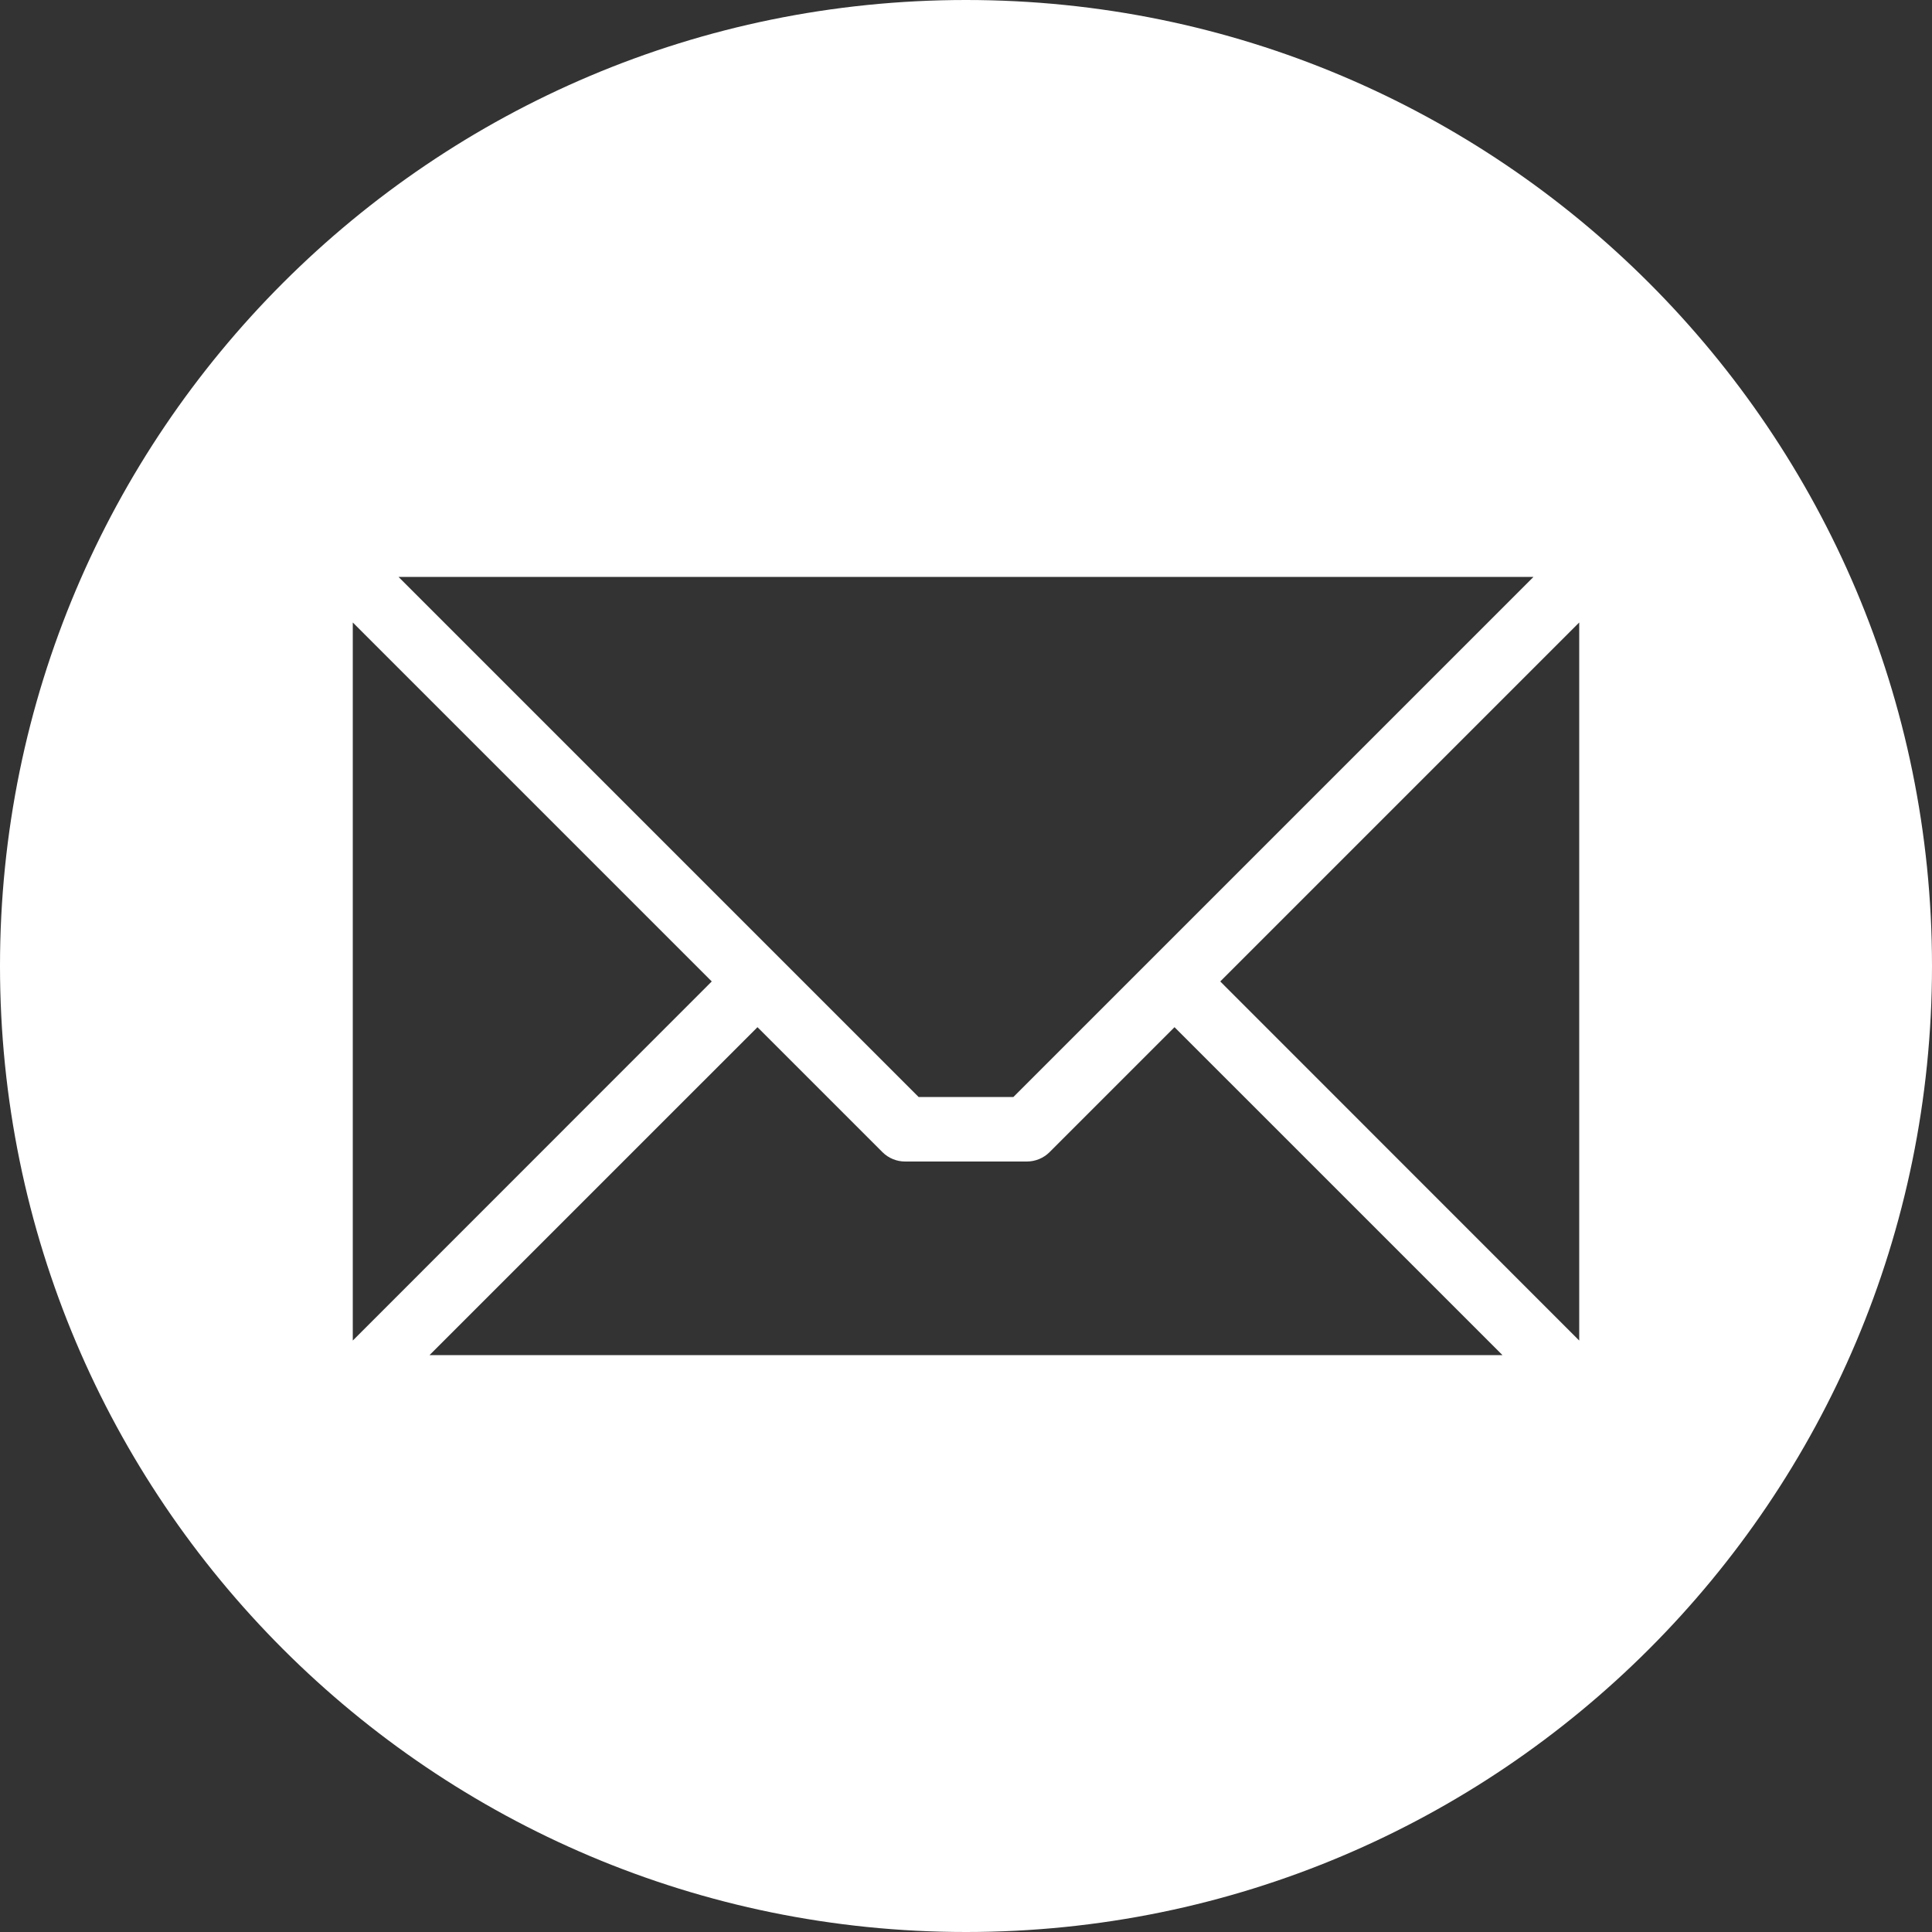
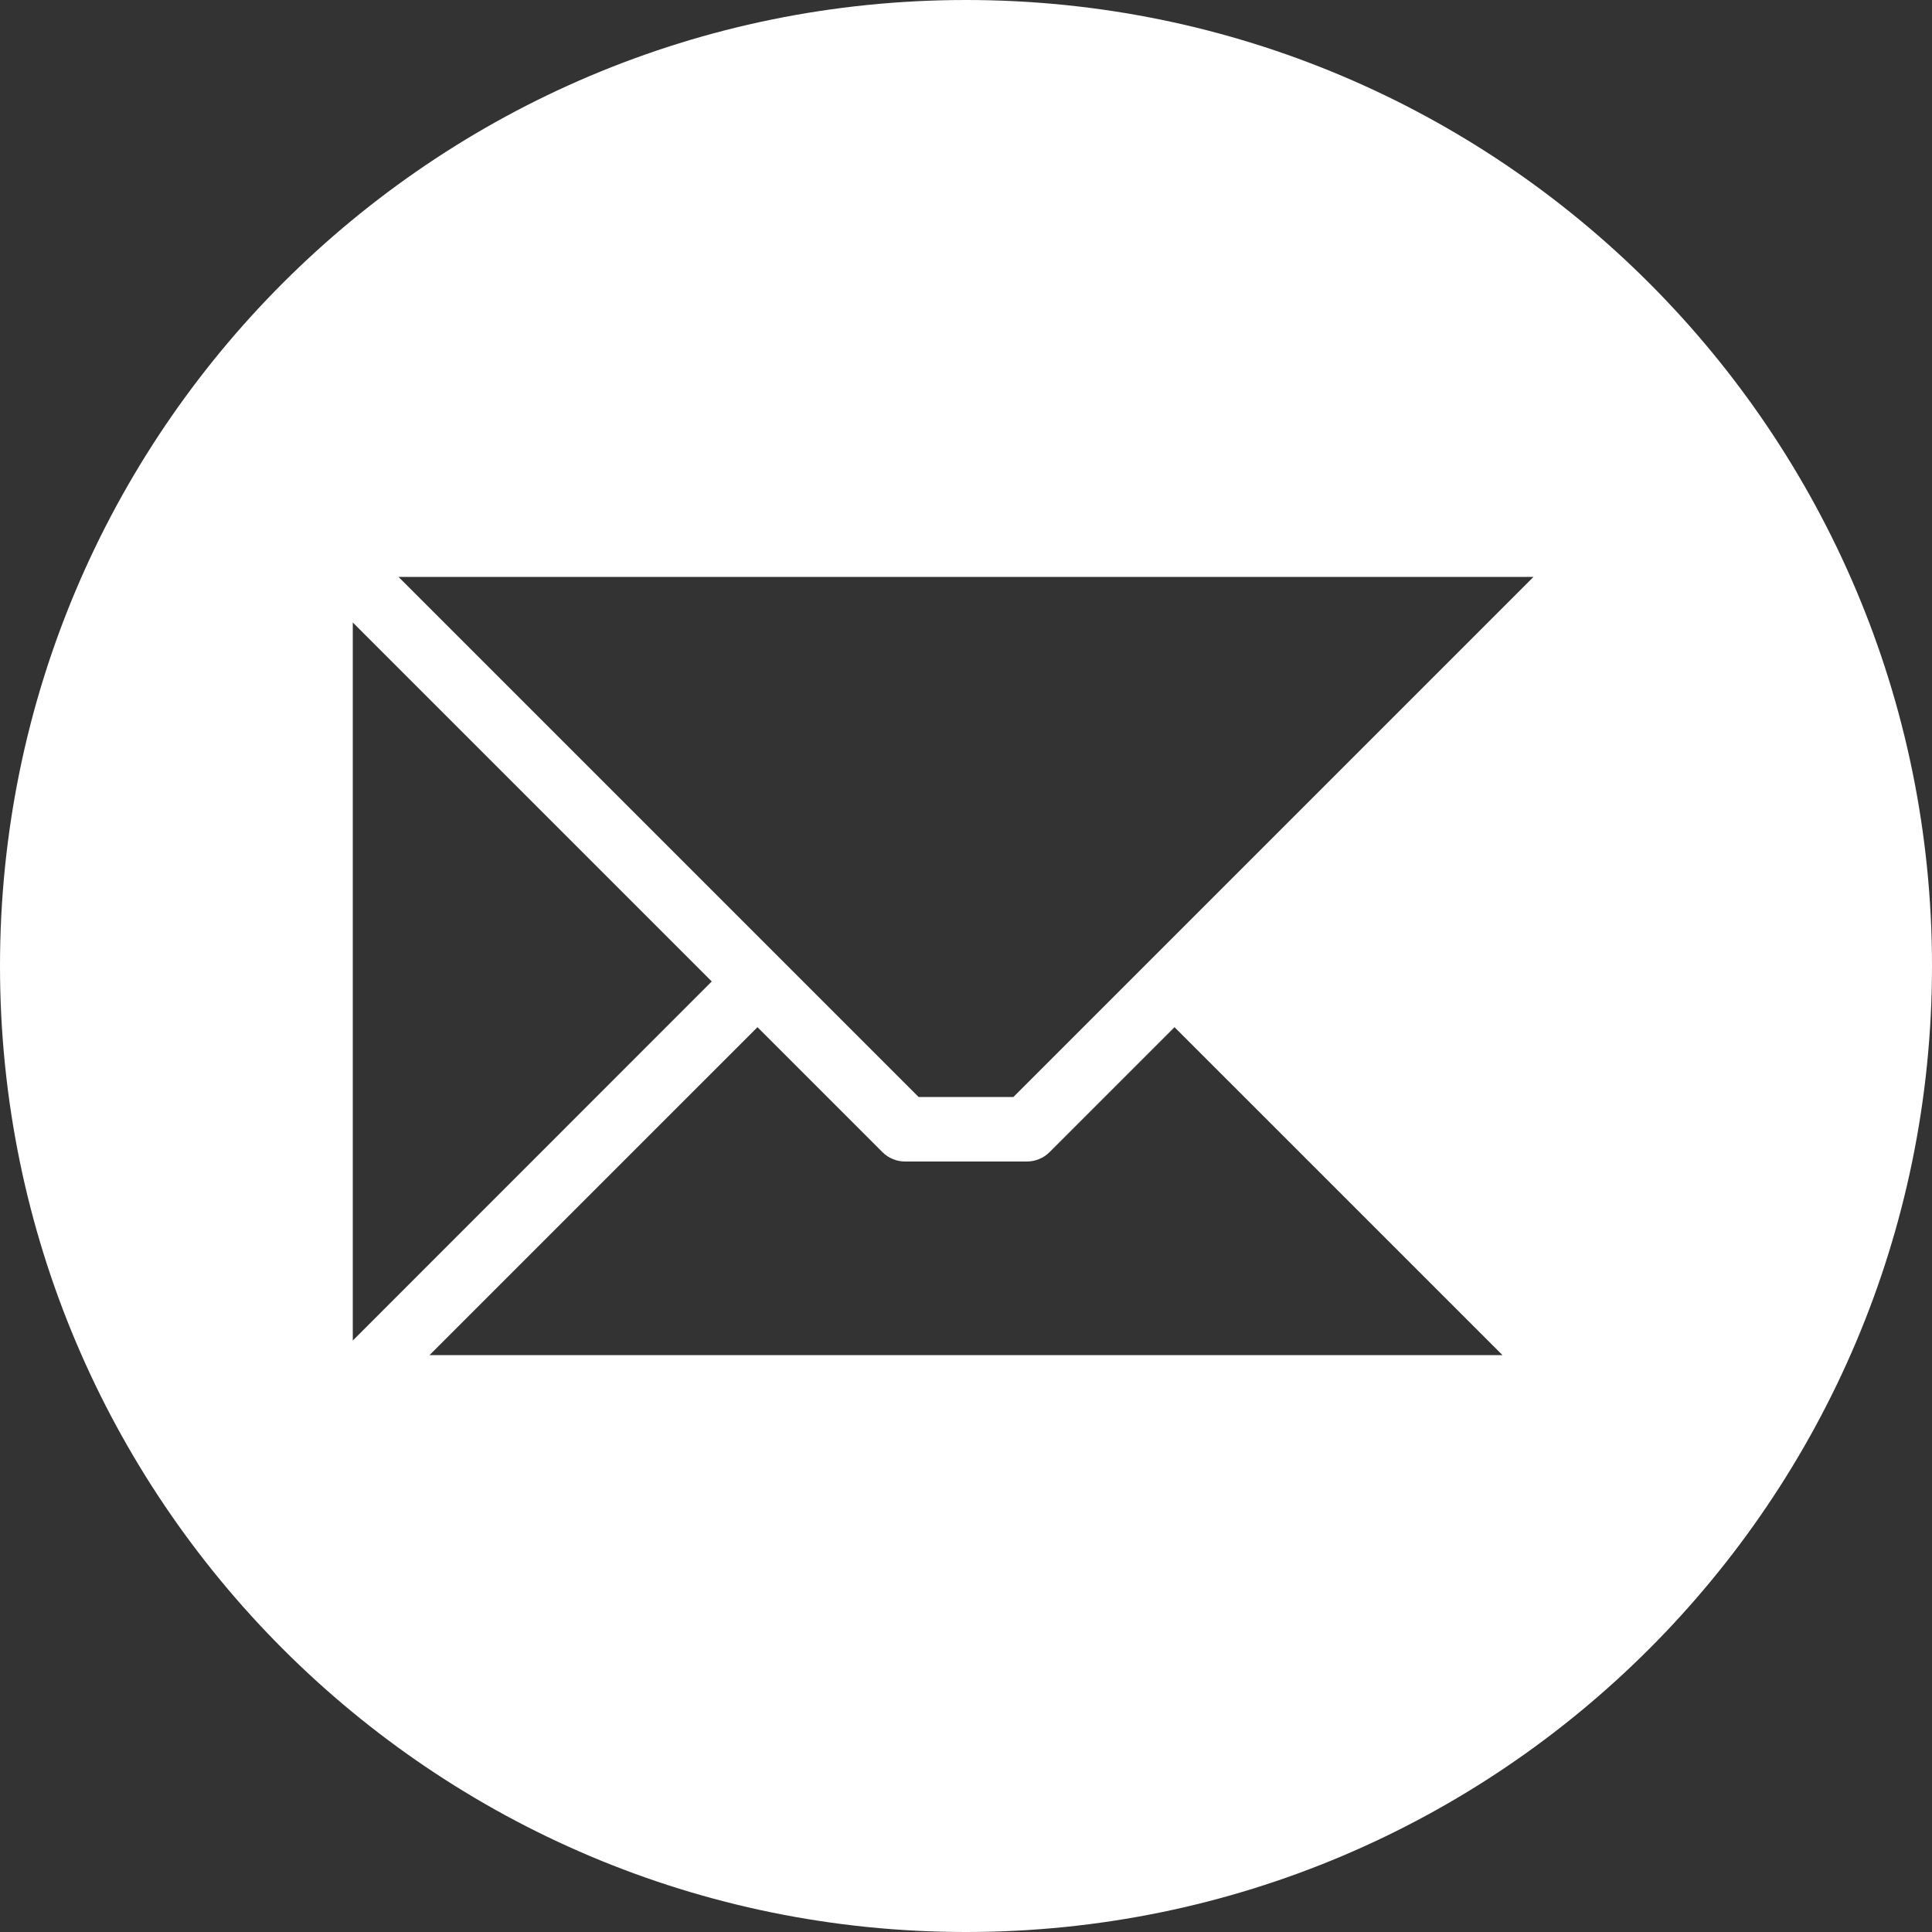
<svg xmlns="http://www.w3.org/2000/svg" width="15" height="15" viewBox="0 0 15 15" fill="none">
  <rect x="0" y="0" width="15" height="15" fill="#333333" stroke="none" />
-   <path fill-rule="evenodd" clip-rule="evenodd" d="M7.5 0C11.642 0 15 3.358 15 7.5C15 11.642 11.642 15 7.5 15C3.358 15 0 11.642 0 7.5C0 3.358 3.358 0 7.5 0ZM12.261 10.408V4.833L9.474 7.62L12.261 10.408ZM3.335 10.521H11.665L9.119 7.975L8.149 8.945C8.102 8.992 8.038 9.018 7.972 9.018H7.028C6.995 9.018 6.963 9.012 6.932 8.999C6.902 8.987 6.874 8.968 6.851 8.945L5.881 7.975L3.335 10.521H3.335ZM2.739 4.833V10.408L5.526 7.62L2.739 4.833ZM11.906 4.479H3.094L7.132 8.517H7.868L11.906 4.479Z" fill="white" />
+   <path fill-rule="evenodd" clip-rule="evenodd" d="M7.5 0C11.642 0 15 3.358 15 7.5C15 11.642 11.642 15 7.5 15C3.358 15 0 11.642 0 7.5C0 3.358 3.358 0 7.5 0ZM12.261 10.408V4.833L12.261 10.408ZM3.335 10.521H11.665L9.119 7.975L8.149 8.945C8.102 8.992 8.038 9.018 7.972 9.018H7.028C6.995 9.018 6.963 9.012 6.932 8.999C6.902 8.987 6.874 8.968 6.851 8.945L5.881 7.975L3.335 10.521H3.335ZM2.739 4.833V10.408L5.526 7.62L2.739 4.833ZM11.906 4.479H3.094L7.132 8.517H7.868L11.906 4.479Z" fill="white" />
</svg>